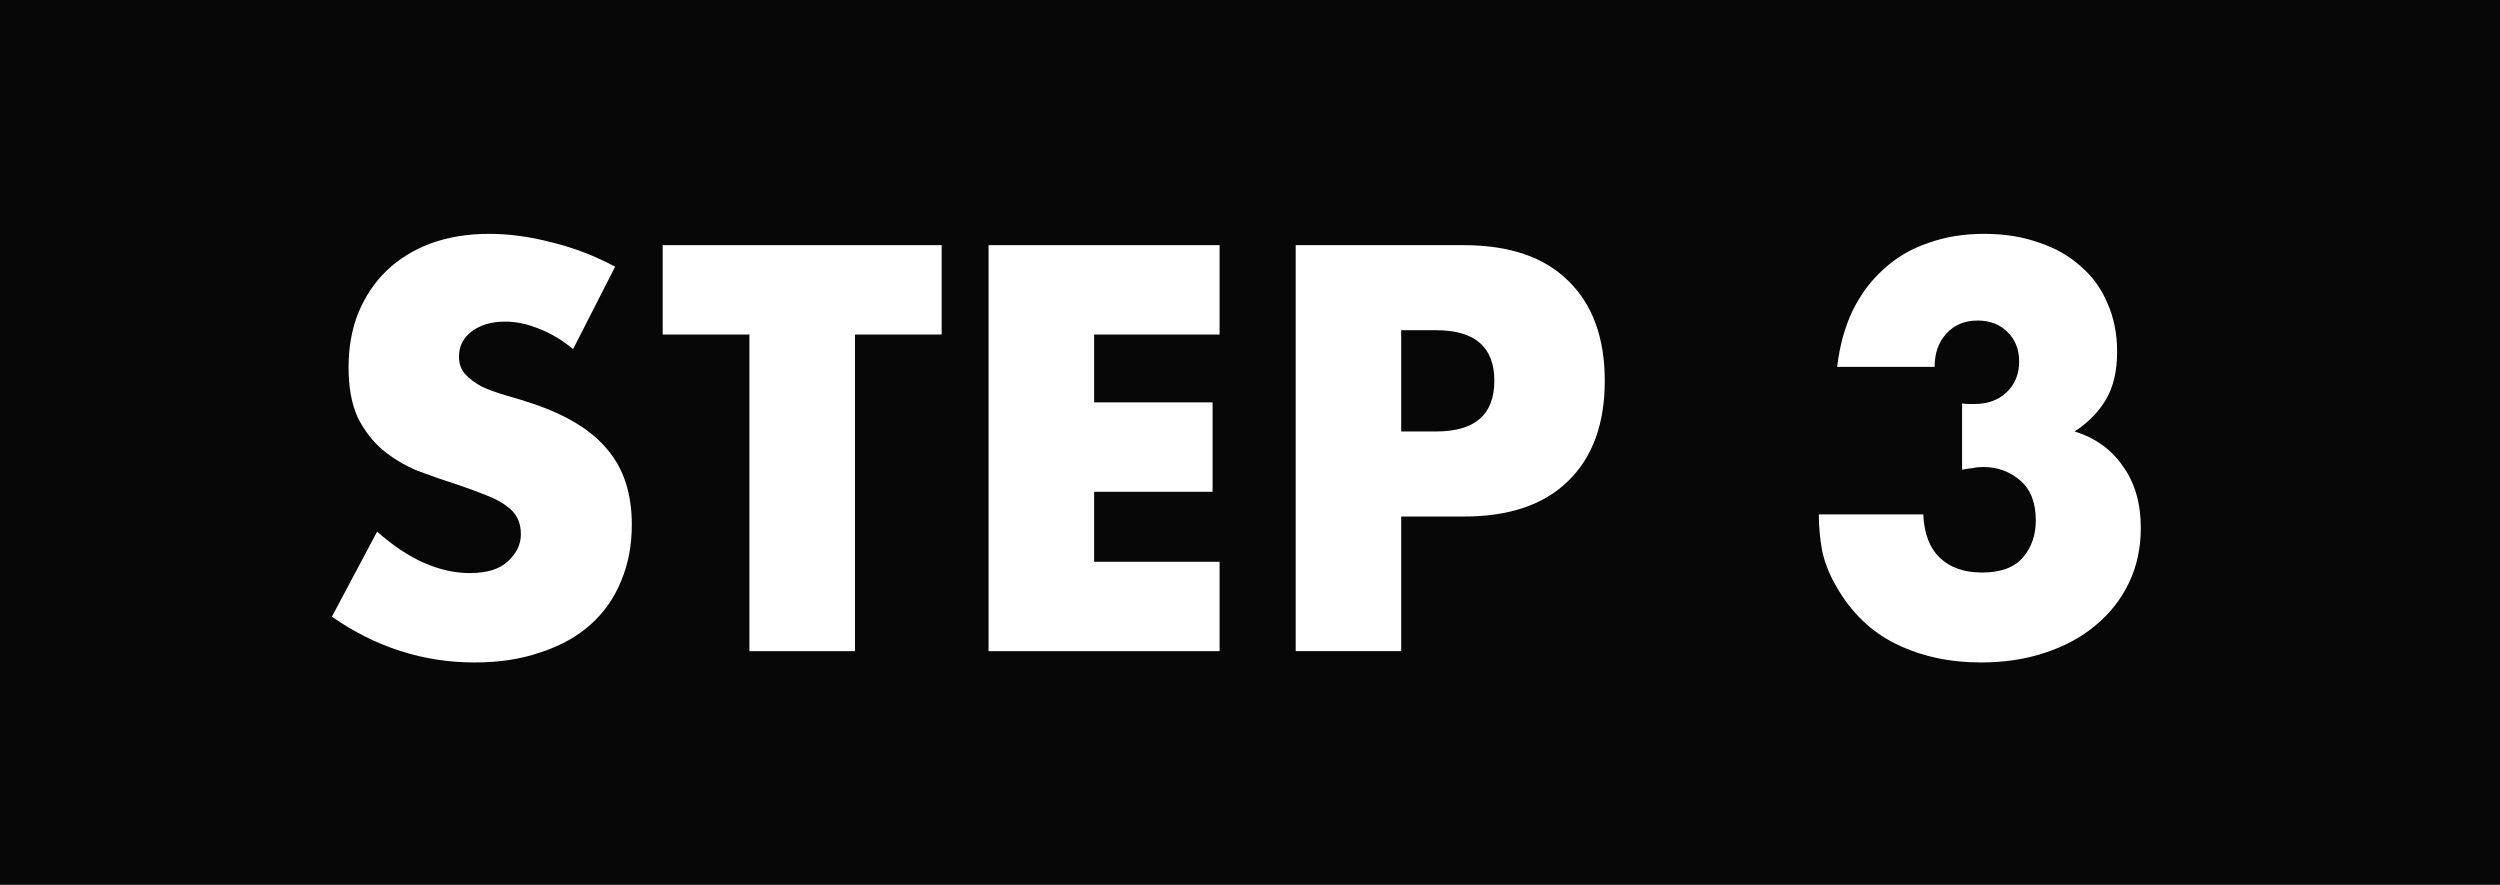
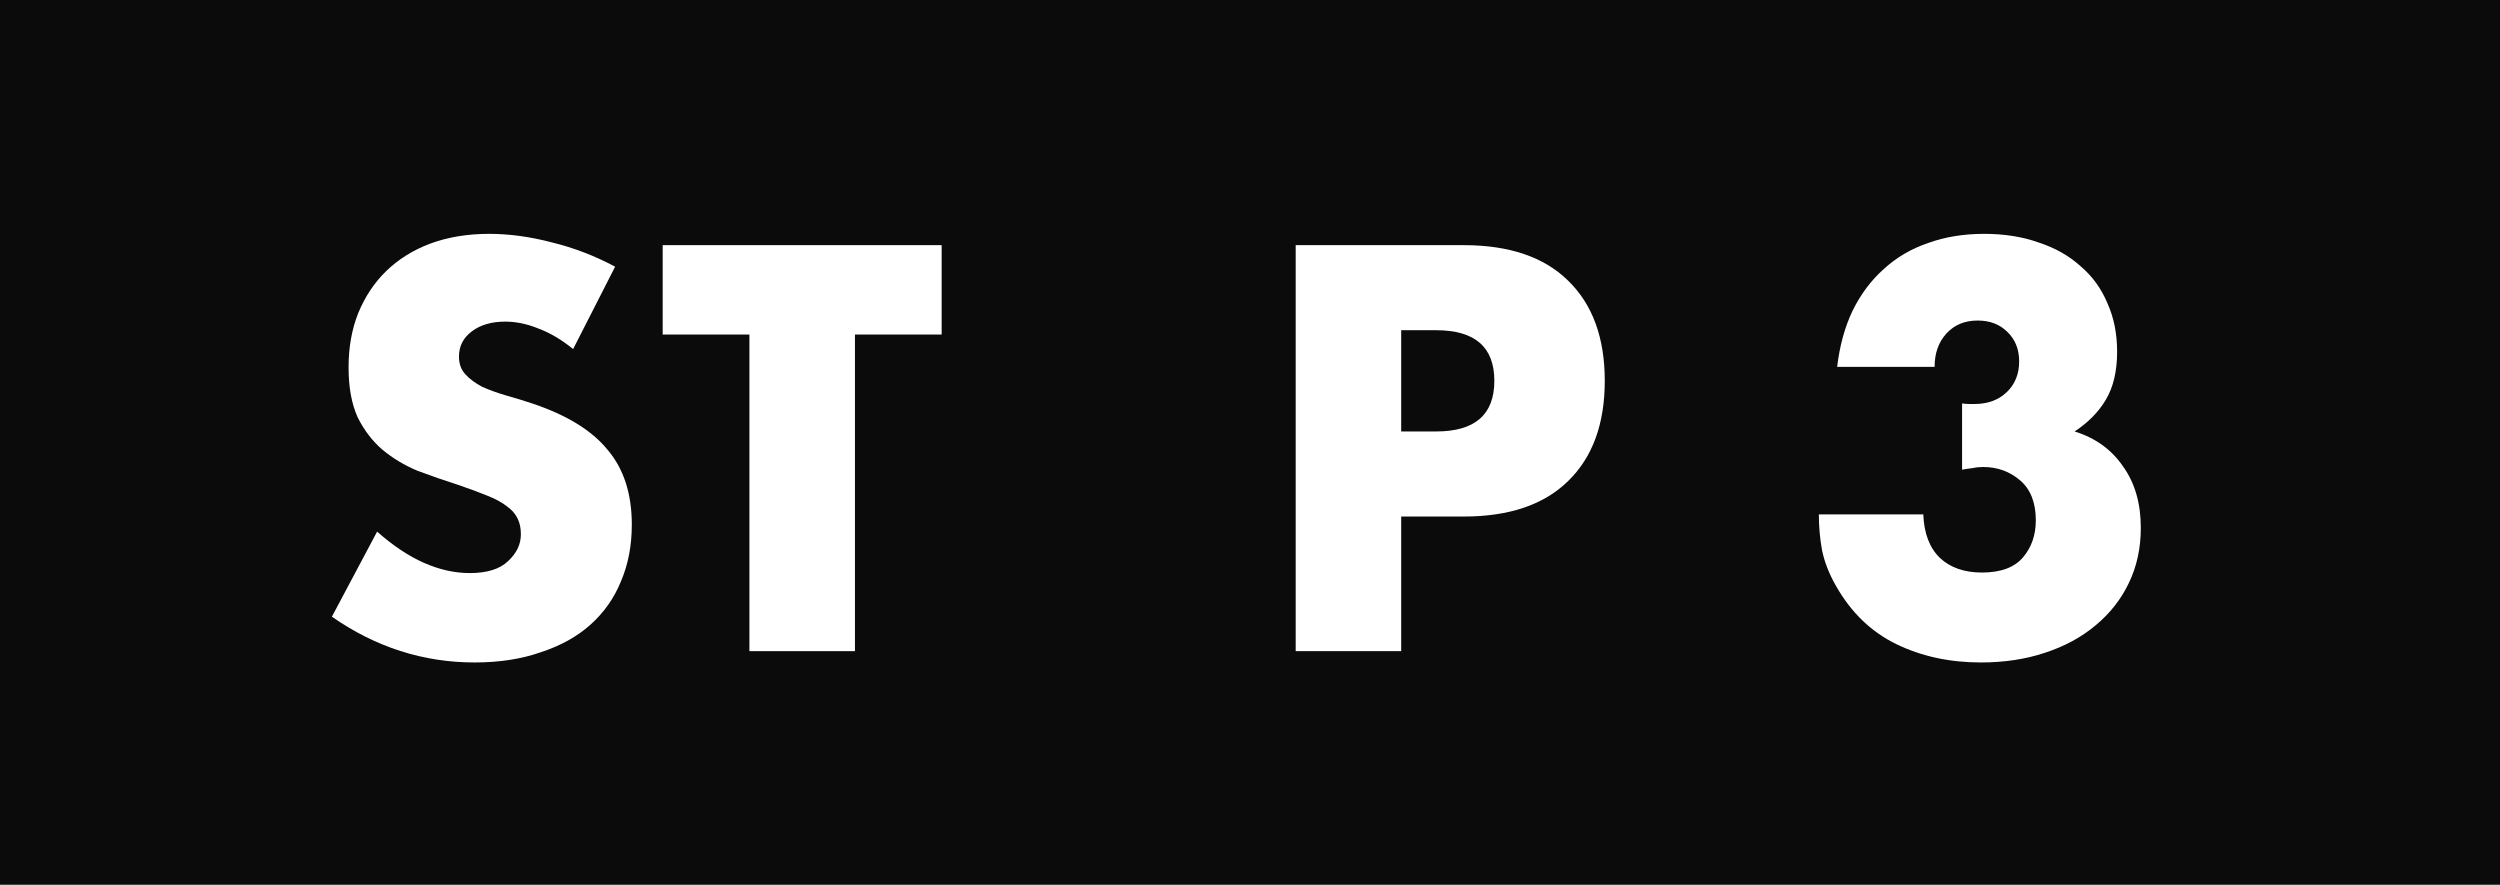
<svg xmlns="http://www.w3.org/2000/svg" width="65" height="23" viewBox="0 0 65 23" fill="none">
  <path d="M0 0H65V23H0V0Z" fill="#1A1A1A" />
  <path d="M0 0H65V23H0V0Z" fill="black" fill-opacity="0.2" />
  <path d="M0 0H65V23H0V0Z" fill="black" fill-opacity="0.2" />
  <path d="M0 0H65V23H0V0Z" fill="black" fill-opacity="0.2" />
  <path d="M0 0H65V23H0V0Z" fill="black" fill-opacity="0.2" />
-   <path d="M0 0H65V23H0V0Z" fill="black" fill-opacity="0.2" />
-   <path d="M0 0H65V23H0V0Z" fill="black" fill-opacity="0.2" />
  <path d="M51.014 10.49C51.088 10.499 51.149 10.504 51.196 10.504C51.252 10.504 51.298 10.504 51.336 10.504C51.681 10.504 51.961 10.401 52.175 10.196C52.39 9.991 52.498 9.725 52.498 9.398C52.498 9.081 52.395 8.824 52.19 8.628C51.993 8.432 51.737 8.334 51.419 8.334C51.084 8.334 50.813 8.446 50.608 8.67C50.402 8.894 50.3 9.183 50.3 9.538H47.766C47.831 8.987 47.966 8.497 48.172 8.068C48.386 7.638 48.657 7.279 48.984 6.99C49.31 6.691 49.693 6.467 50.132 6.318C50.57 6.159 51.056 6.08 51.587 6.08C52.11 6.08 52.581 6.154 53.002 6.304C53.431 6.444 53.795 6.649 54.093 6.92C54.401 7.181 54.635 7.503 54.794 7.886C54.962 8.259 55.045 8.679 55.045 9.146C55.045 9.65 54.947 10.065 54.752 10.392C54.565 10.709 54.294 10.985 53.94 11.218C54.481 11.386 54.901 11.689 55.2 12.128C55.508 12.557 55.661 13.089 55.661 13.724C55.661 14.246 55.559 14.723 55.353 15.152C55.148 15.581 54.859 15.95 54.486 16.258C54.121 16.566 53.683 16.804 53.169 16.972C52.666 17.14 52.11 17.224 51.504 17.224C50.691 17.224 49.959 17.065 49.306 16.748C48.652 16.43 48.13 15.927 47.737 15.236C47.56 14.928 47.439 14.62 47.374 14.312C47.318 14.004 47.29 13.691 47.29 13.374H50.006C50.024 13.868 50.169 14.246 50.44 14.508C50.71 14.76 51.074 14.886 51.532 14.886C52.017 14.886 52.372 14.755 52.596 14.494C52.82 14.232 52.931 13.911 52.931 13.528C52.931 13.07 52.796 12.725 52.526 12.492C52.255 12.258 51.933 12.142 51.56 12.142C51.466 12.142 51.377 12.151 51.294 12.17C51.209 12.179 51.116 12.193 51.014 12.212V10.49Z" fill="white" />
  <path d="M36.431 11.218H37.342C38.349 11.218 38.853 10.779 38.853 9.902C38.853 9.024 38.349 8.586 37.342 8.586H36.431V11.218ZM36.431 16.93H33.688V6.374H38.056C39.241 6.374 40.146 6.682 40.772 7.298C41.406 7.914 41.724 8.782 41.724 9.902C41.724 11.022 41.406 11.89 40.772 12.506C40.146 13.122 39.241 13.43 38.056 13.43H36.431V16.93Z" fill="white" />
-   <path d="M31.709 8.698H28.447V10.462H31.527V12.786H28.447V14.606H31.709V16.93H25.703V6.374H31.709V8.698Z" fill="white" />
  <path d="M22.229 8.698V16.93H19.485V8.698H17.23V6.374H24.483V8.698H22.229Z" fill="white" />
  <path d="M14.901 9.076C14.603 8.833 14.304 8.656 14.005 8.544C13.707 8.422 13.417 8.362 13.137 8.362C12.783 8.362 12.493 8.446 12.269 8.614C12.045 8.782 11.933 9.001 11.933 9.272C11.933 9.459 11.989 9.613 12.101 9.734C12.213 9.855 12.358 9.963 12.535 10.056C12.722 10.14 12.927 10.214 13.151 10.28C13.385 10.345 13.613 10.415 13.837 10.49C14.733 10.789 15.387 11.19 15.797 11.694C16.217 12.188 16.427 12.837 16.427 13.64C16.427 14.181 16.334 14.671 16.147 15.11C15.97 15.549 15.704 15.927 15.349 16.244C15.004 16.552 14.575 16.79 14.061 16.958C13.557 17.135 12.983 17.224 12.339 17.224C11.005 17.224 9.768 16.827 8.629 16.034L9.805 13.822C10.216 14.186 10.622 14.457 11.023 14.634C11.425 14.811 11.821 14.9 12.213 14.9C12.661 14.9 12.993 14.797 13.207 14.592C13.431 14.386 13.543 14.153 13.543 13.892C13.543 13.733 13.515 13.598 13.459 13.486C13.403 13.364 13.31 13.257 13.179 13.164C13.049 13.061 12.876 12.968 12.661 12.884C12.456 12.8 12.204 12.707 11.905 12.604C11.551 12.492 11.201 12.37 10.855 12.24C10.519 12.1 10.216 11.918 9.945 11.694C9.684 11.47 9.469 11.19 9.301 10.854C9.143 10.508 9.063 10.075 9.063 9.552C9.063 9.029 9.147 8.558 9.315 8.138C9.493 7.708 9.735 7.345 10.043 7.046C10.361 6.738 10.743 6.5 11.191 6.332C11.649 6.164 12.157 6.08 12.717 6.08C13.24 6.08 13.786 6.154 14.355 6.304C14.925 6.444 15.471 6.654 15.993 6.934L14.901 9.076Z" fill="white" />
</svg>